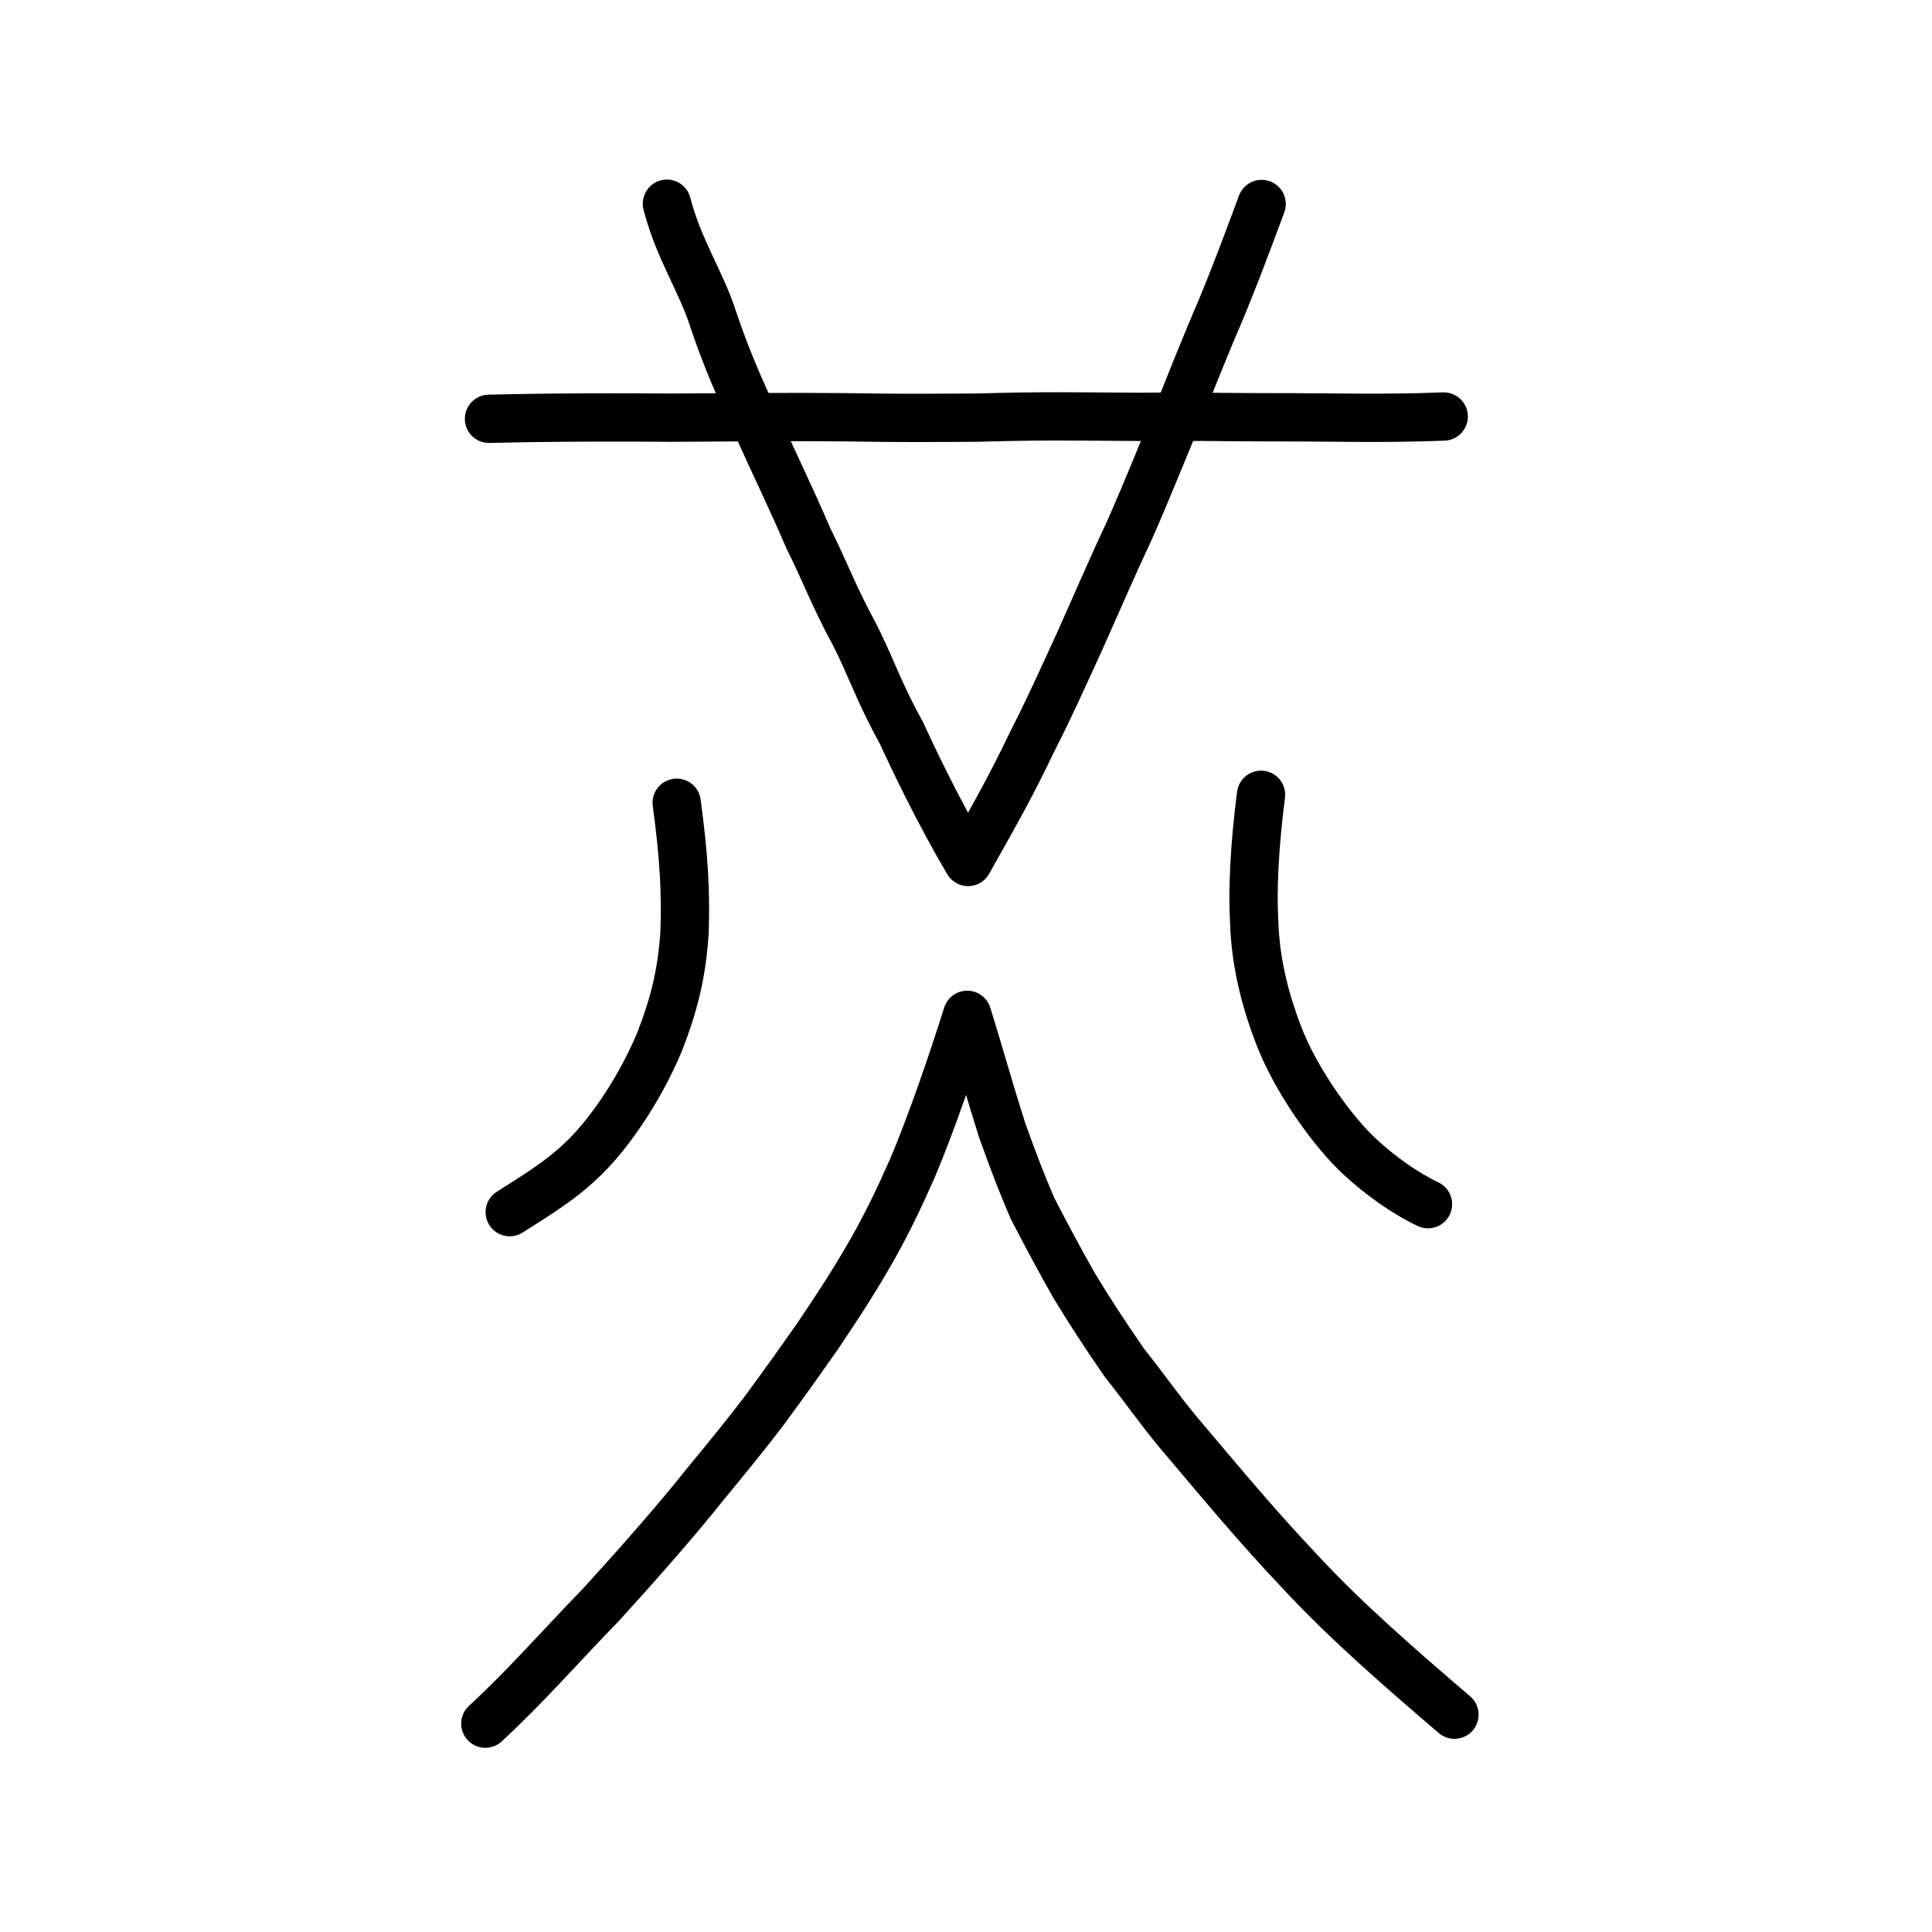
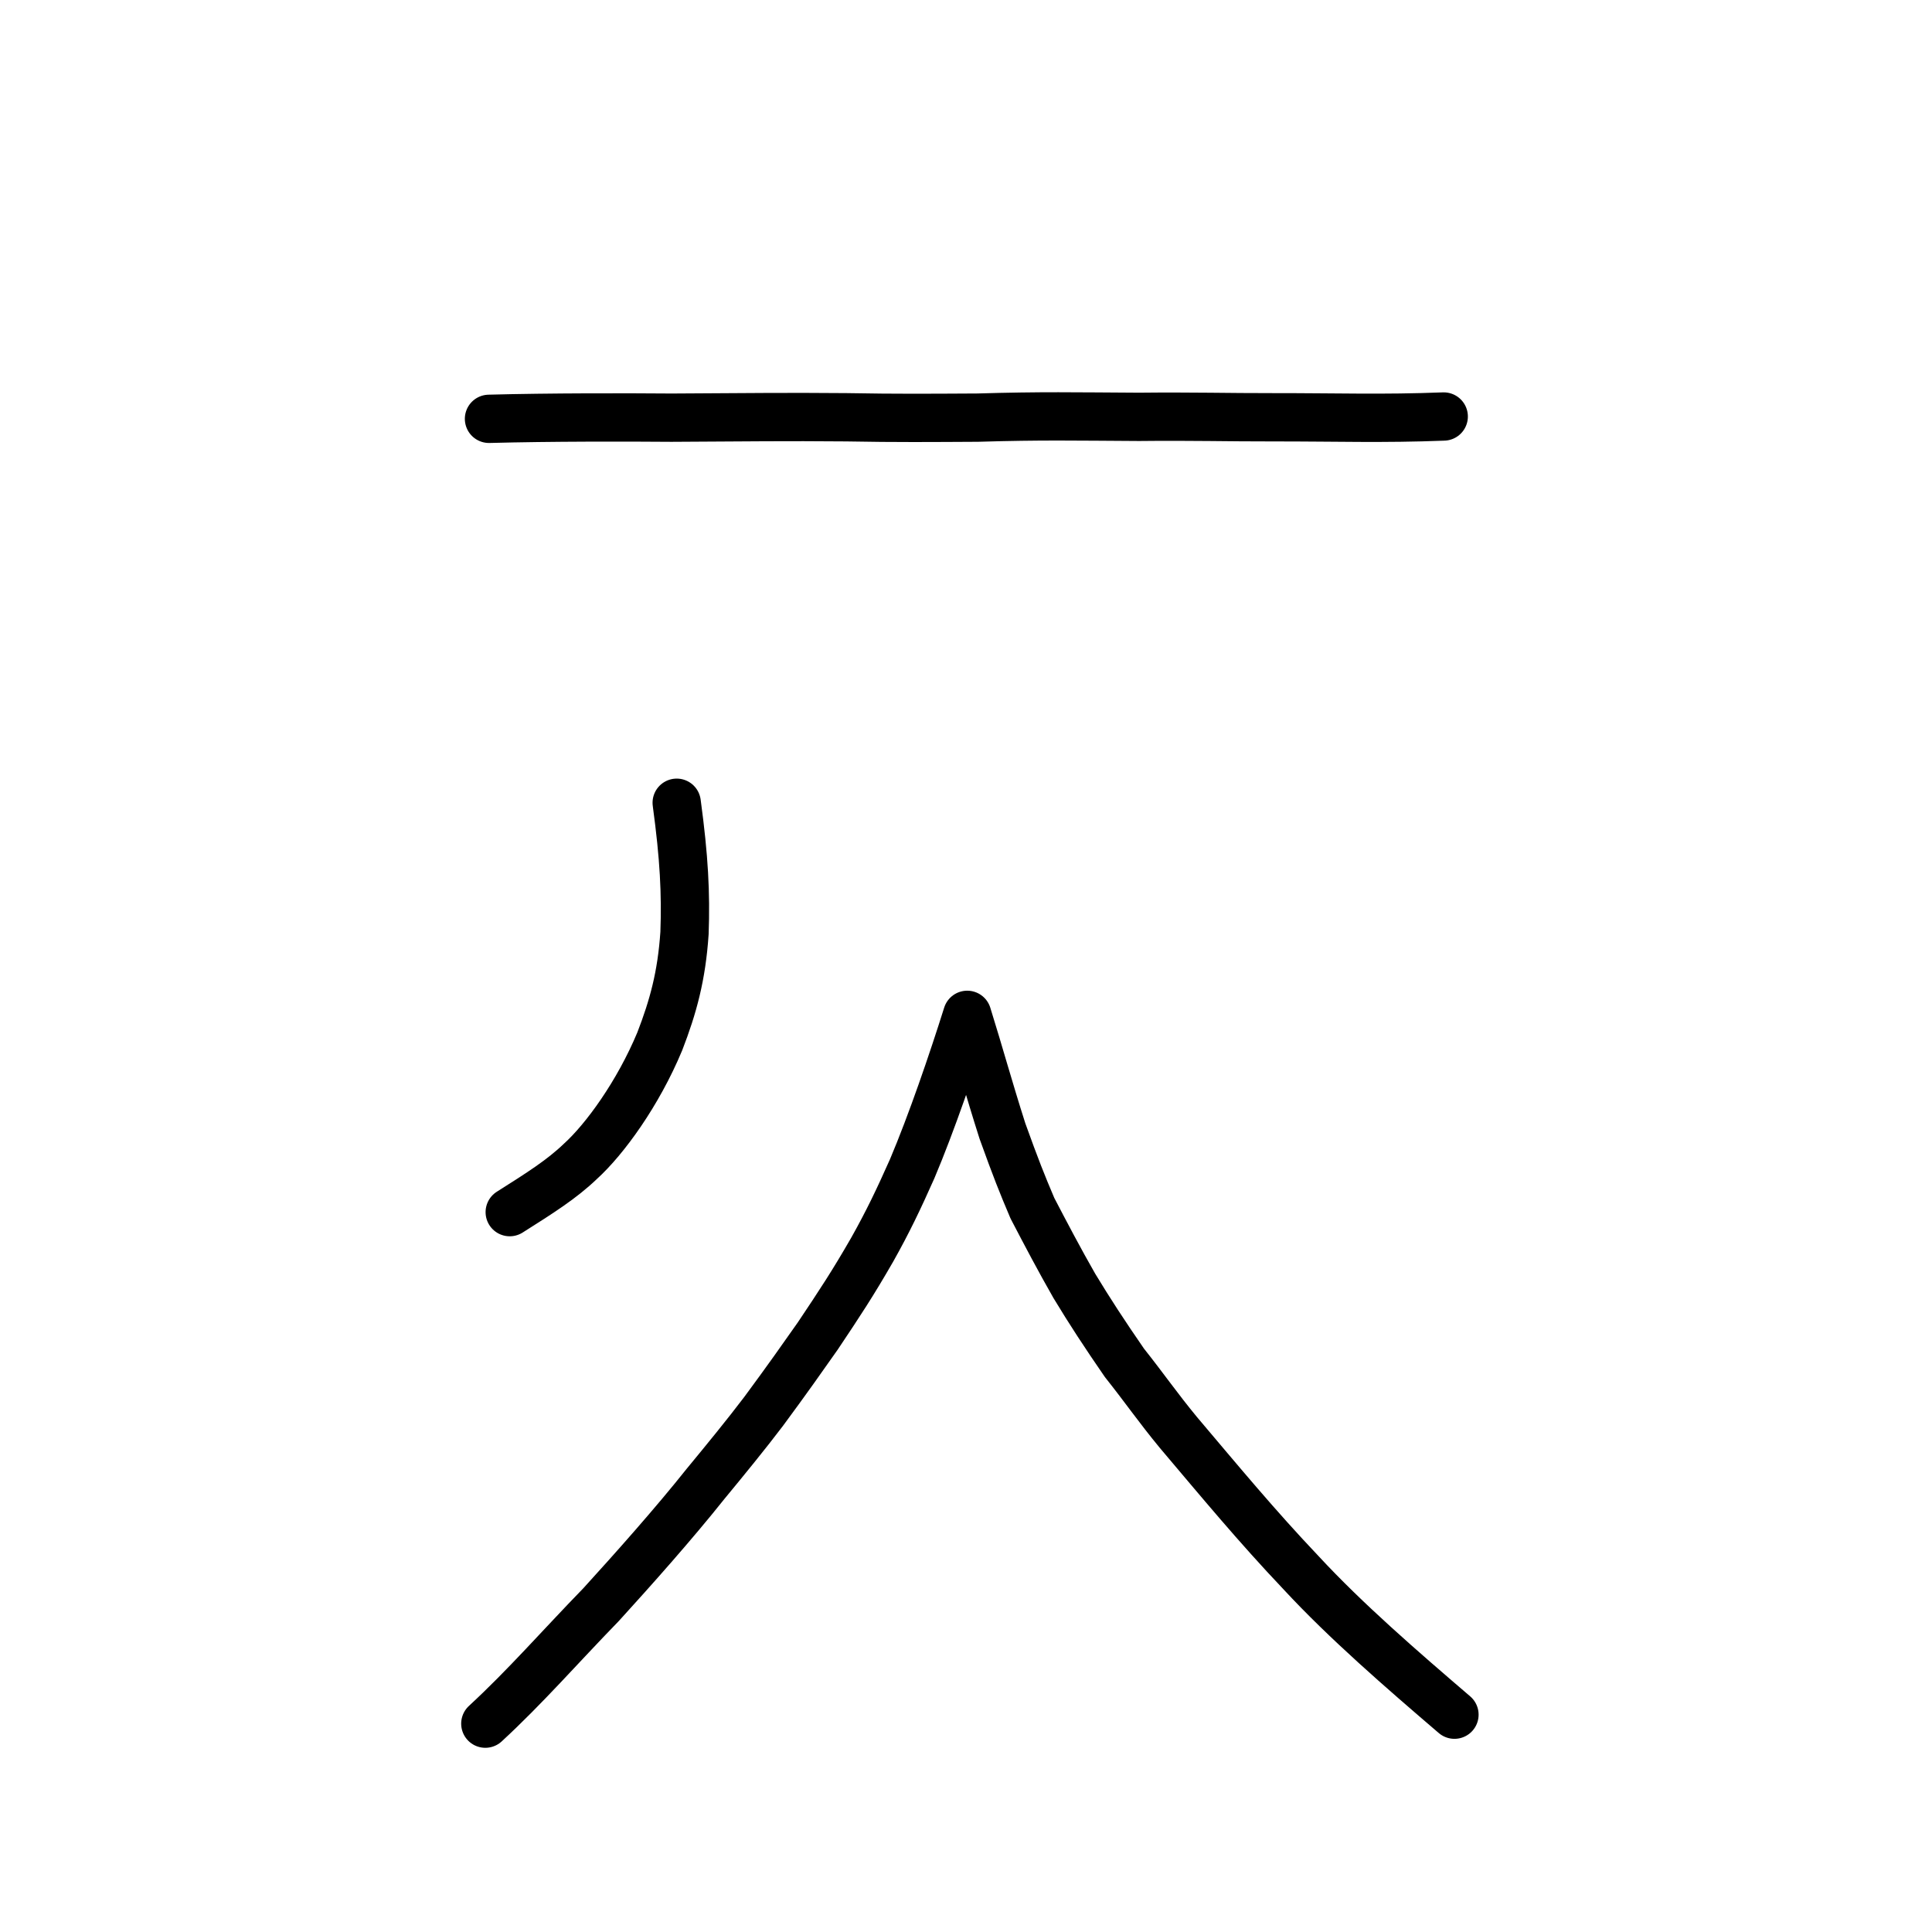
<svg xmlns="http://www.w3.org/2000/svg" xmlns:ns1="http://www.inkscape.org/namespaces/inkscape" xmlns:ns2="http://sodipodi.sourceforge.net/DTD/sodipodi-0.dtd" width="200px" height="200px" viewBox="0 0 200 200" version="1.1" id="SVGRoot" ns1:version="0.92.3 (2405546, 2018-03-11)" ns2:docname="7097ss.svg">
  <ns2:namedview id="base" pagecolor="#ffffff" bordercolor="#666666" borderopacity="1.0" ns1:pageopacity="0.0" ns1:pageshadow="2" ns1:zoom="7.1272726" ns1:cx="110.76875" ns1:cy="56.683152" ns1:document-units="px" ns1:current-layer="layer1" showgrid="true" ns1:window-width="1120" ns1:window-height="834" ns1:window-x="282" ns1:window-y="90" ns1:window-maximized="0" showguides="true" ns1:snap-global="false">
    <ns1:grid type="xygrid" id="grid6085" />
  </ns2:namedview>
  <defs id="defs5523" />
  <g id="layer1" ns1:groupmode="layer" ns1:label="レイヤー 1">
    <path style="fill:none;stroke:#000000;stroke-width:5;stroke-linecap:round;stroke-linejoin:round;stroke-miterlimit:4;stroke-dasharray:none;stroke-opacity:1" d="m 50.62,43.357 c 6.281,-0.17 14.454,-0.157 18.899,-0.12 8.148,-0.042 11.594,-0.098 18.086,-0.042 5.331,0.097 8.717,0.063 13.601,0.038 6.644,-0.198 10.062,-0.116 16.708,-0.081 5.596,-0.059 9.281,0.053 13.853,0.044 6.721,-0.005 11.329,0.166 17.687,-0.079" id="path4568-3-5" ns1:connector-curvature="0" ns2:nodetypes="ccccccc" />
-     <path style="opacity:1;vector-effect:none;fill:none;fill-opacity:1;stroke:#000000;stroke-width:5;stroke-linecap:round;stroke-linejoin:round;stroke-miterlimit:4;stroke-dasharray:none;stroke-dashoffset:0;stroke-opacity:1" d="m 69.039,21.087 c 1.227,4.77 3.554,8.05 4.812,12.027 1.336,3.982 2.873,7.507 4.67,11.254 1.695,3.786 3.277,6.971 5.197,11.44 1.576,3.101 2.588,5.922 4.734,9.853 1.604,3.124 2.613,6.178 4.787,10.062 1.361,2.939 3.896,8.289 6.976,13.508 3.28,-5.831 4.417,-7.838 6.687,-12.551 1.794,-3.522 2.893,-6.006 4.885,-10.338 2.396,-5.393 3.56,-8.097 5.094,-11.356 1.885,-4.241 4.023,-9.592 5.427,-12.99 1.27,-3.199 2.71,-6.782 4.137,-10.094 1.258,-3.033 2.307,-5.793 4.16,-10.785" id="path6170-6" ns1:connector-curvature="0" ns2:nodetypes="ccccccccccccc" />
    <path style="opacity:1;vector-effect:none;fill:none;fill-opacity:1;stroke:#000000;stroke-width:5;stroke-linecap:round;stroke-linejoin:round;stroke-miterlimit:4;stroke-dasharray:none;stroke-dashoffset:0;stroke-opacity:1" d="m 150.565,177.503 c -5.452,-4.669 -11.258,-9.696 -15.876,-14.689 -4.589,-4.835 -8.363,-9.4 -12.708,-14.533 -2.152,-2.611 -3.455,-4.527 -5.58,-7.202 -2.094,-3.038 -3.566,-5.29 -5.188,-7.969 -1.53,-2.674 -2.963,-5.393 -4.338,-8.036 -1.092,-2.572 -1.688,-4.062 -3.102,-7.986 -1.457,-4.569 -2.33,-7.814 -3.646,-12.032 -1.523,4.844 -3.709,11.238 -5.701,15.941 -1.42,3.189 -2.516,5.486 -4.137,8.37 -2.003,3.482 -3.331,5.496 -5.631,8.931 -1.62,2.304 -3.134,4.463 -5.613,7.816 -1.729,2.286 -3.973,5.032 -5.99,7.473 -3.314,4.166 -7.505,8.87 -10.829,12.52 -4.298,4.423 -7.831,8.493 -11.985,12.325" id="path827-7" ns1:connector-curvature="0" ns2:nodetypes="ccccccccccccccc" />
    <path style="opacity:1;vector-effect:none;fill:none;fill-opacity:1;stroke:#000000;stroke-width:5;stroke-linecap:round;stroke-linejoin:round;stroke-miterlimit:4;stroke-dasharray:none;stroke-dashoffset:0;stroke-opacity:1" d="m 70.052,83.1 c 0.772,5.683 0.955,9.396 0.808,13.49 -0.3,4.458 -1.172,7.62 -2.562,11.215 -2.248,5.399 -5.689,10.128 -8.211,12.414 -1.935,1.857 -4.161,3.263 -7.32,5.261" id="path7351-2" ns1:connector-curvature="0" ns2:nodetypes="ccccc" />
-     <path style="opacity:1;vector-effect:none;fill:none;fill-opacity:1;stroke:#000000;stroke-width:5;stroke-linecap:round;stroke-linejoin:round;stroke-miterlimit:4;stroke-dasharray:none;stroke-dashoffset:0;stroke-opacity:1" d="m 130.542,82.276 c -0.673,5.186 -0.905,9.838 -0.709,13.143 0.134,4.585 1.353,8.669 2.462,11.562 1.827,4.908 5.824,10.333 8.483,12.768 2.154,1.989 4.646,3.766 7.048,4.907" id="path7351-2-8" ns1:connector-curvature="0" ns2:nodetypes="ccccc" />
  </g>
</svg>